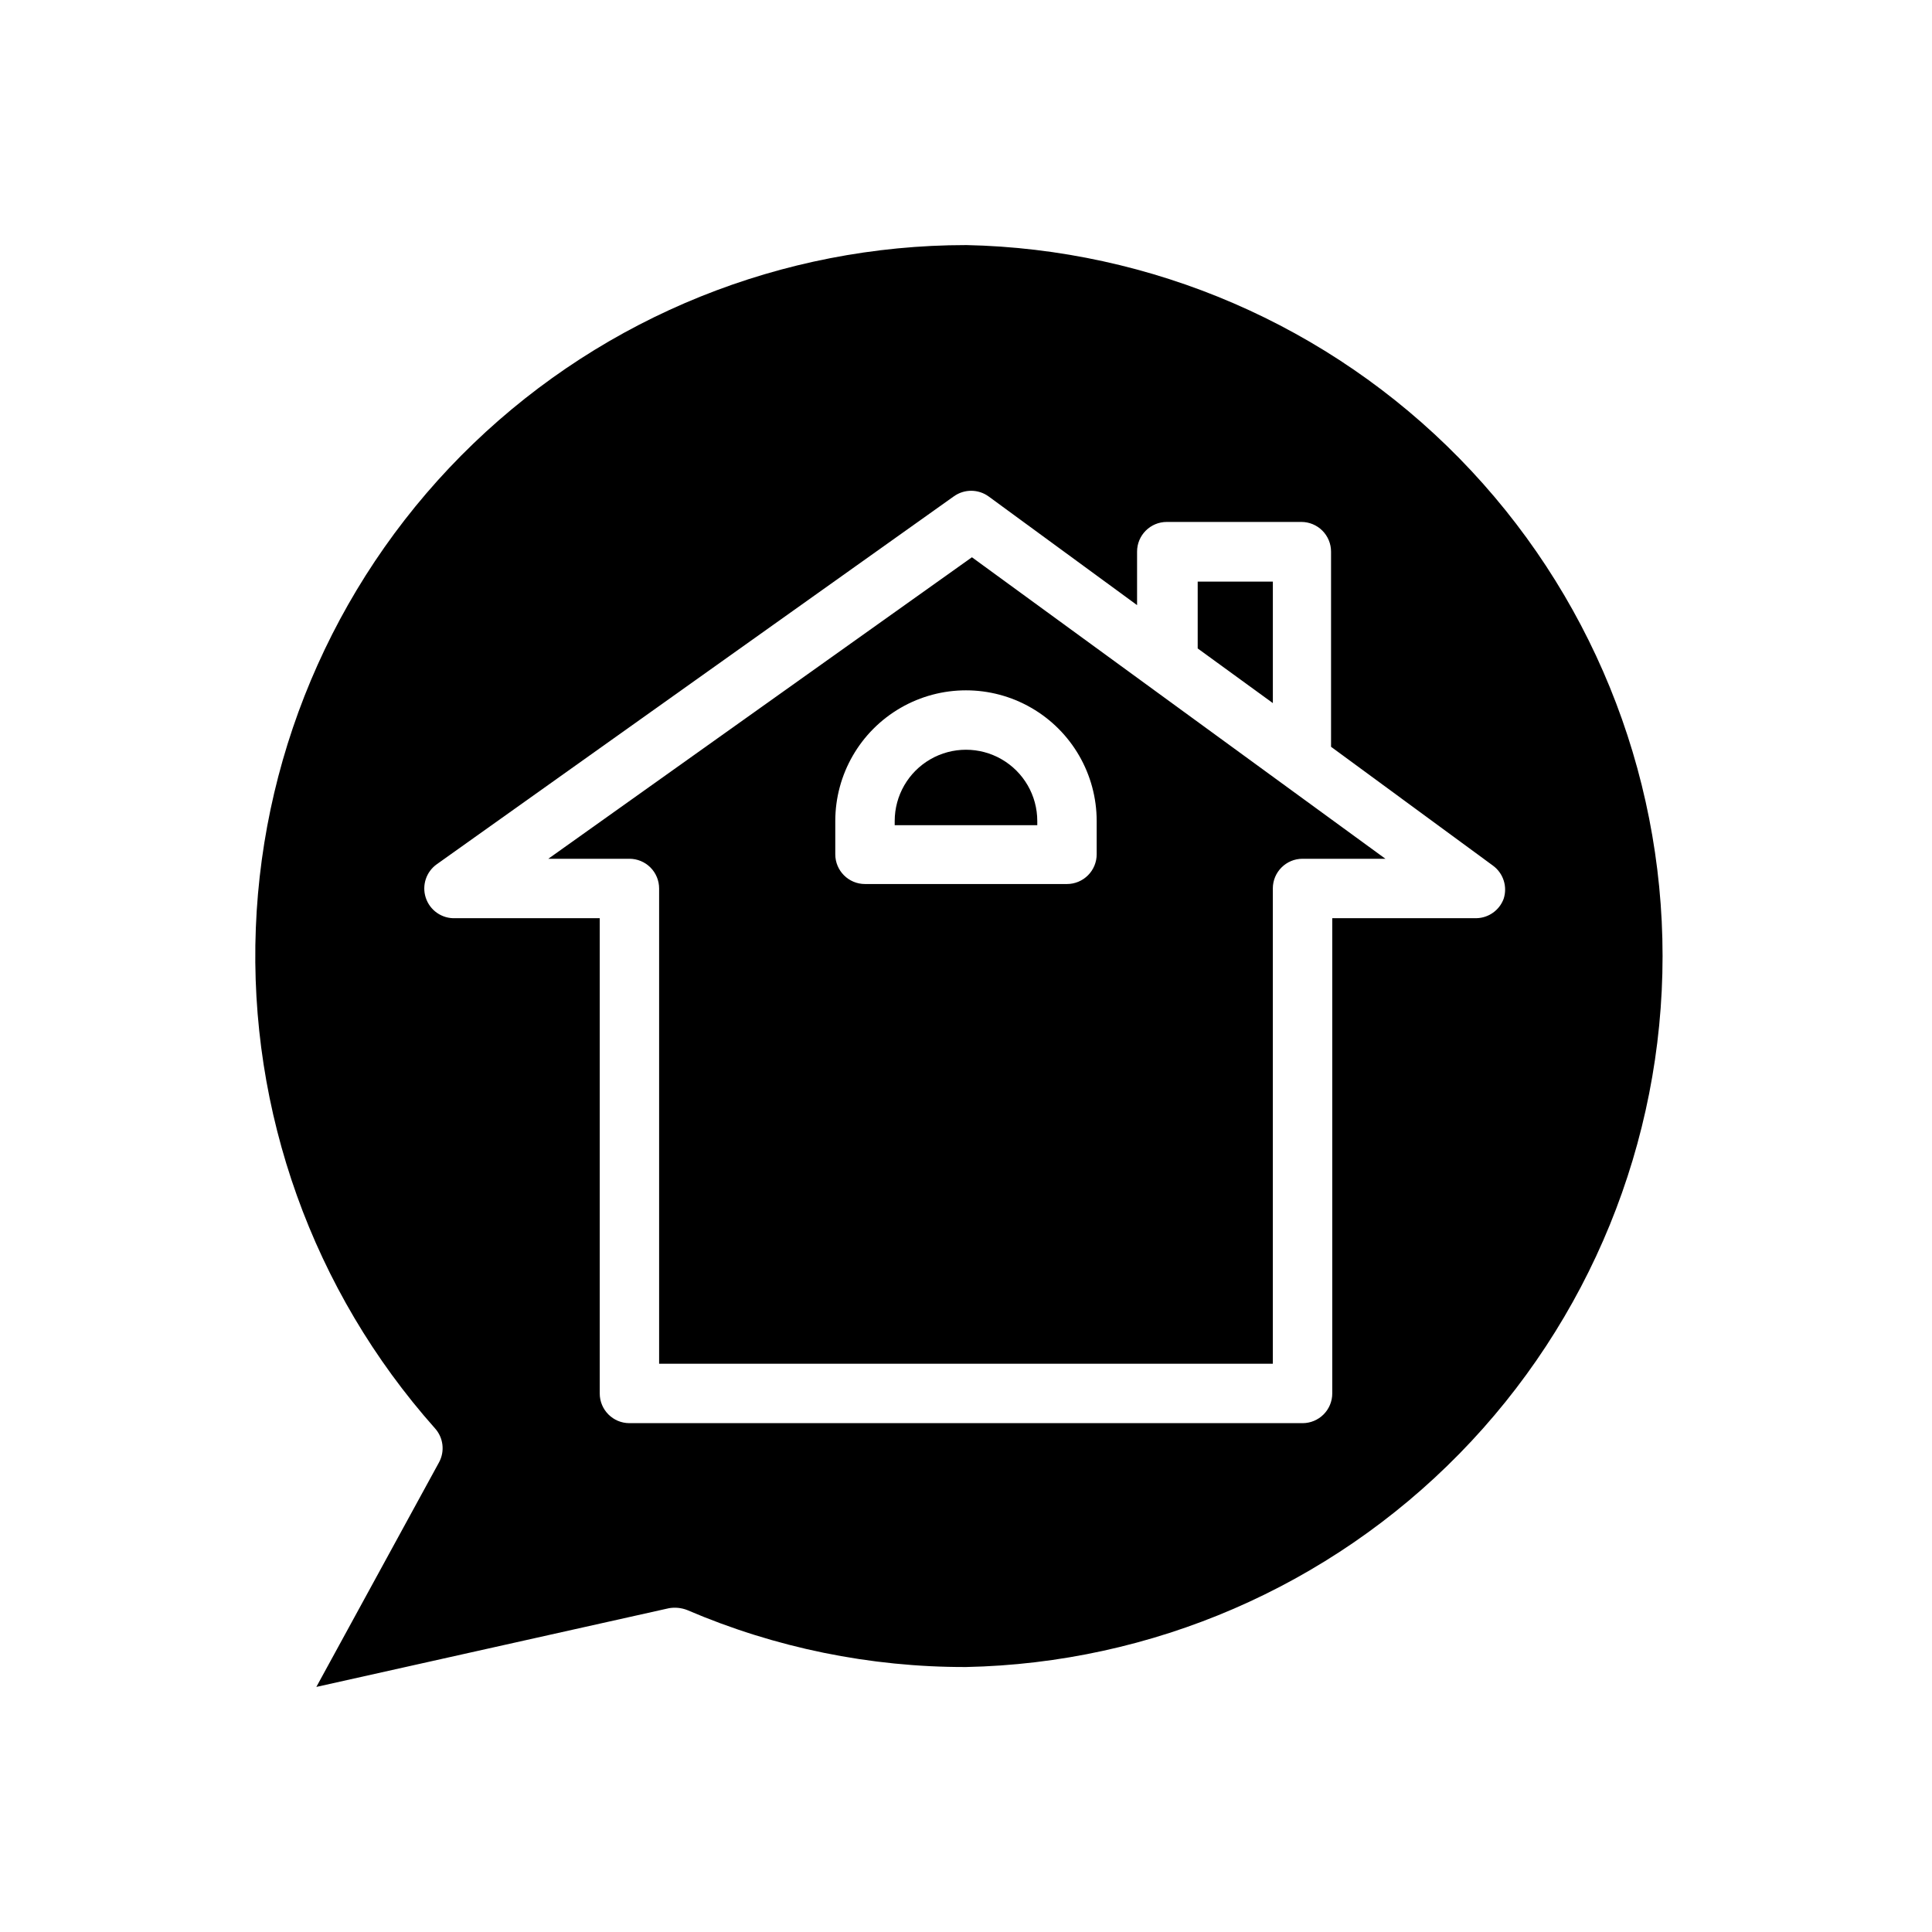
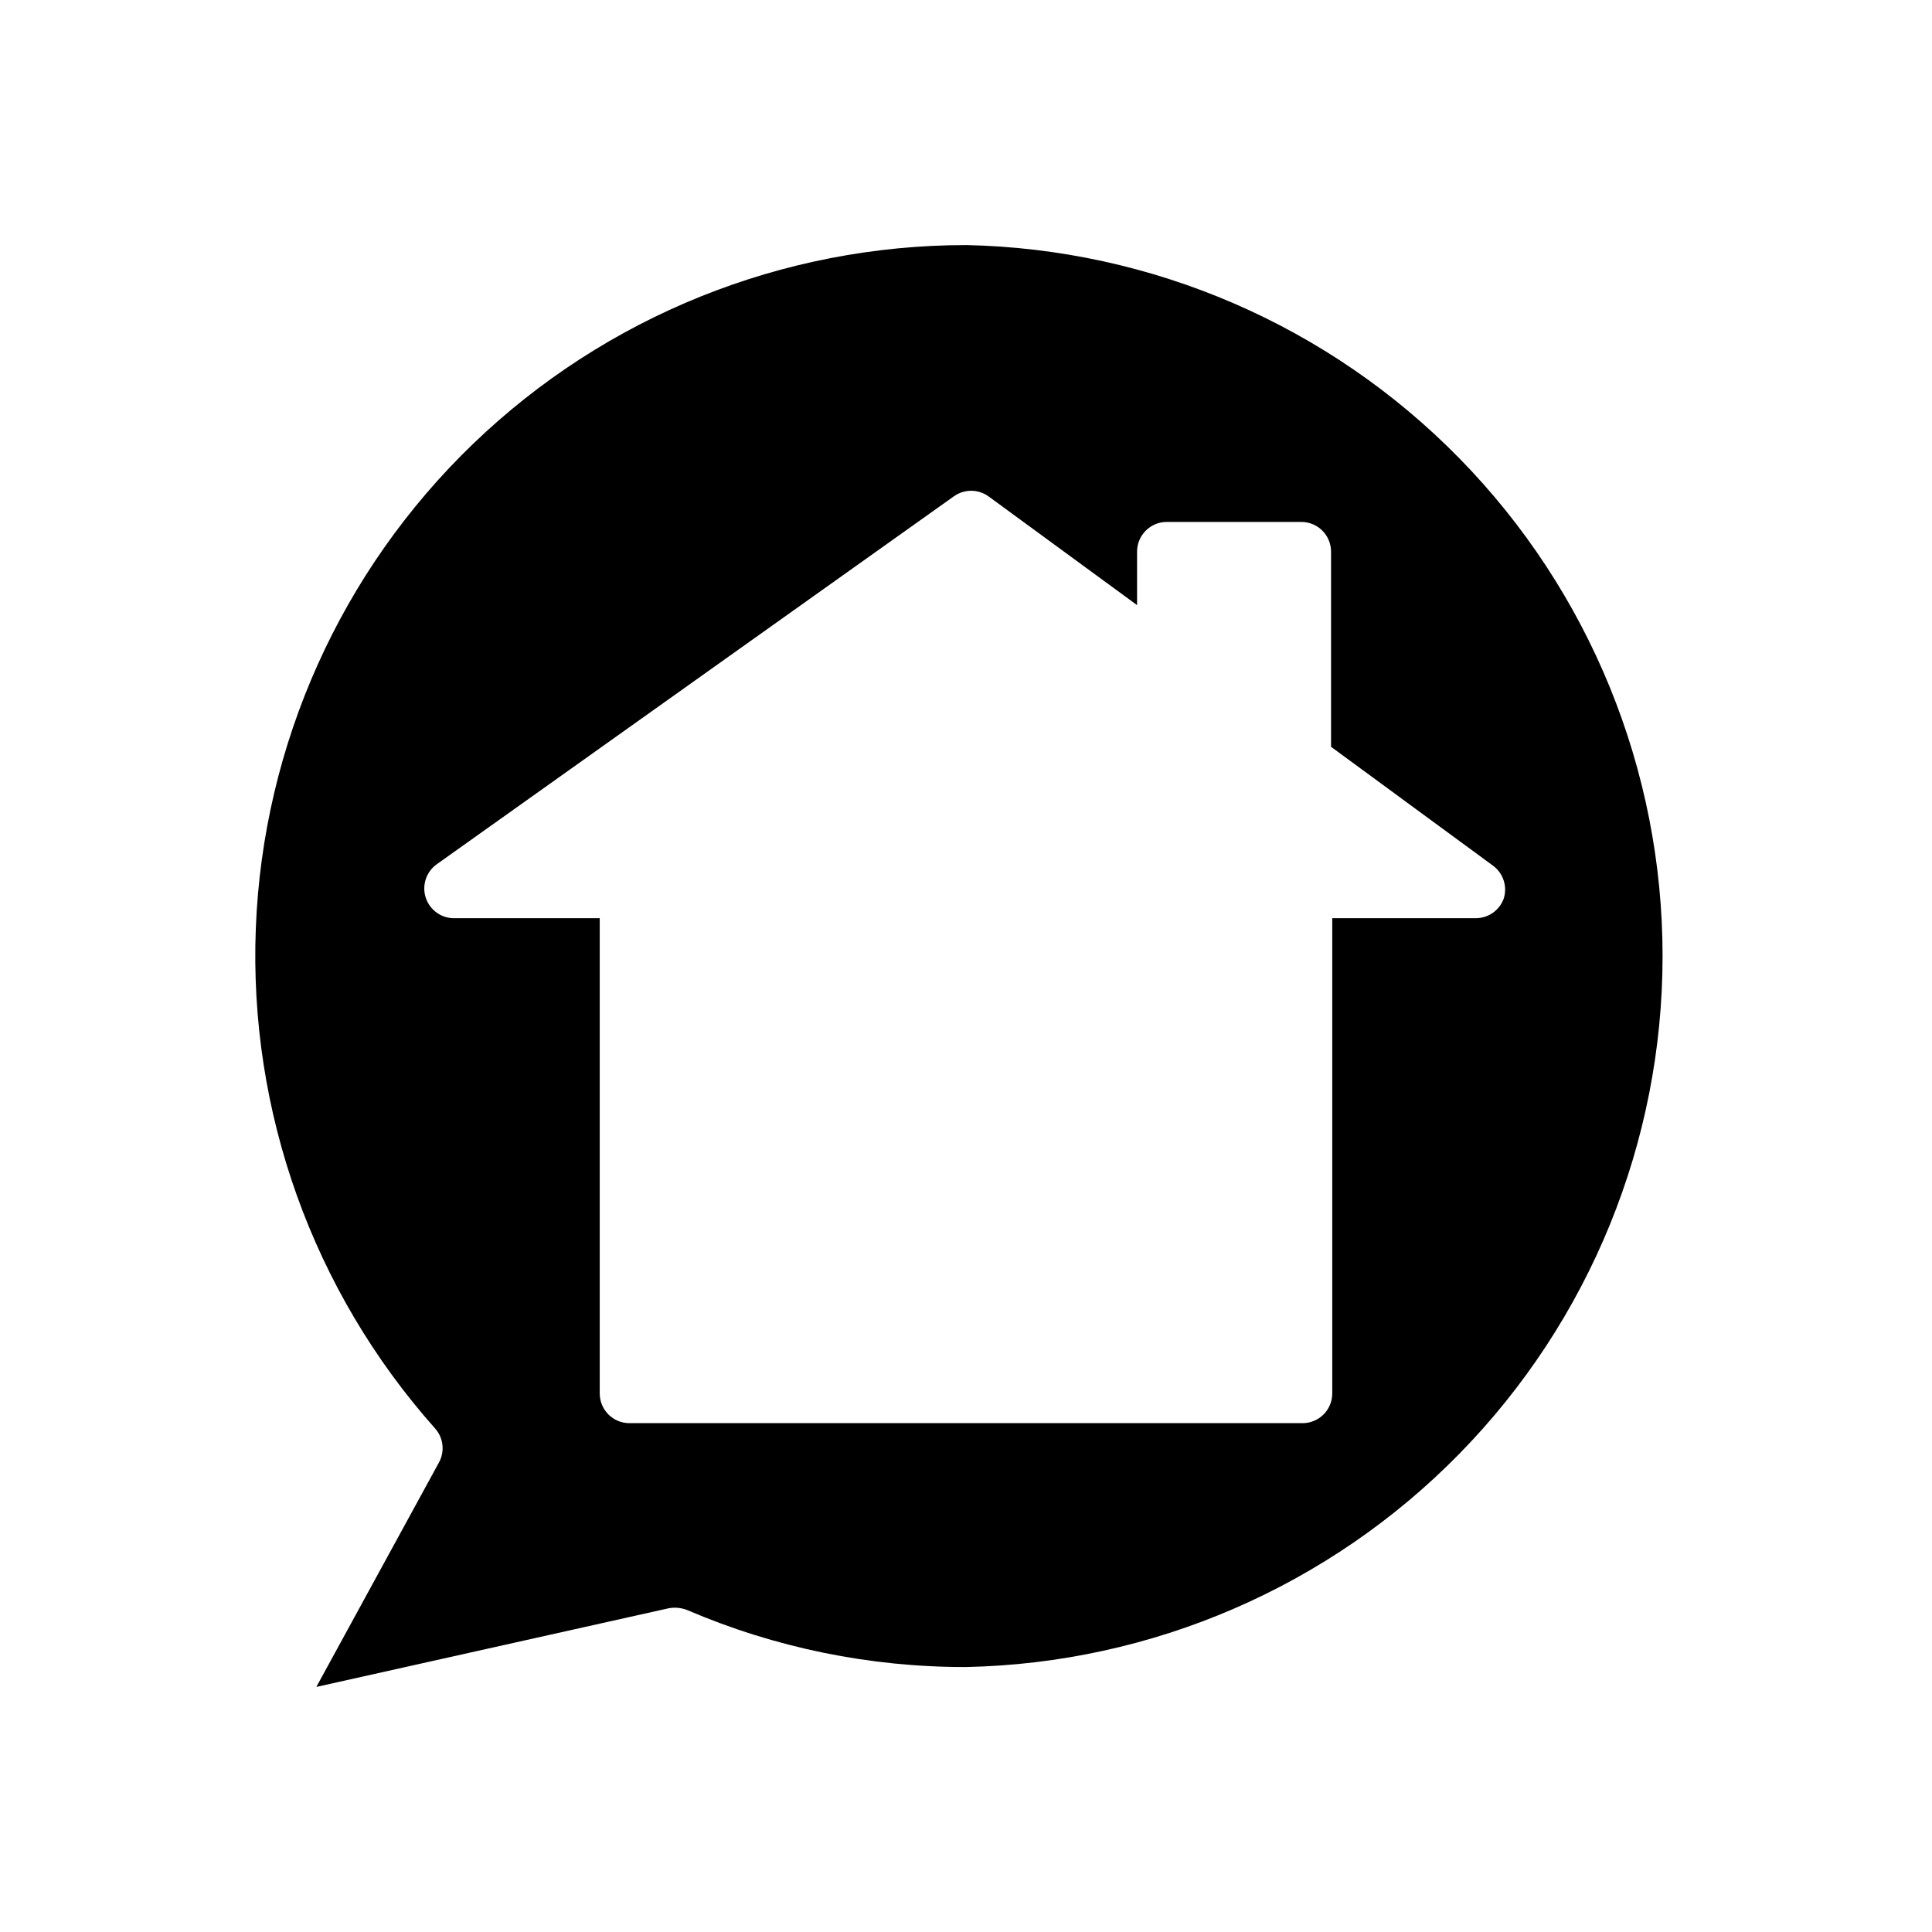
<svg xmlns="http://www.w3.org/2000/svg" fill="#000000" width="800px" height="800px" version="1.1" viewBox="144 144 512 512">
  <g>
    <path d="m400 208.95c-48.684 0.008-95.473 18.863-130.56 52.609-35.086 33.746-55.746 79.77-57.645 128.41-1.902 48.645 15.105 96.137 47.449 132.52 2.258 2.477 2.699 6.106 1.102 9.051l-32.512 59.512 93.441-20.859c1.613-0.281 3.273-0.117 4.805 0.473 23.352 10.023 48.504 15.164 73.918 15.113 49.305-1.008 96.246-21.301 130.76-56.527 34.512-35.223 53.84-82.574 53.84-131.89 0-49.316-19.328-96.668-53.84-131.89-34.516-35.227-81.457-55.52-130.76-56.527zm135.32 178.38h-38.258v125.95c0 2.086-0.832 4.09-2.309 5.566-1.477 1.477-3.477 2.305-5.566 2.305h-178.38c-4.348 0-7.871-3.523-7.871-7.871v-125.95h-38.258c-3.57 0.164-6.805-2.098-7.875-5.512-1.031-3.273 0.18-6.844 2.992-8.816l136.97-97.457v0.004c2.75-1.984 6.461-1.984 9.211 0l39.359 28.812v-14.172c0-4.348 3.527-7.871 7.875-7.871h35.66c2.086 0 4.09 0.828 5.566 2.305 1.477 1.477 2.305 3.481 2.305 5.566v51.719l42.902 31.488c2.758 2.016 3.902 5.574 2.832 8.816-1.121 3.008-3.953 5.031-7.16 5.117z" />
-     <path d="m401.57 291.68-112.26 79.902h21.492c2.086 0 4.09 0.828 5.566 2.305 1.477 1.477 2.305 3.477 2.305 5.566v125.95h162.64v-125.95c0-4.348 3.523-7.871 7.871-7.871h21.965zm33.062 78.719c0 2.09-0.832 4.09-2.309 5.566-1.477 1.477-3.477 2.309-5.566 2.309h-53.527c-4.348 0-7.871-3.527-7.871-7.875v-8.816c0-12.375 6.602-23.809 17.316-29.996 10.719-6.188 23.922-6.188 34.637 0 10.719 6.188 17.32 17.621 17.32 29.996z" />
-     <path d="m481.32 298.13h-19.918v17.715l19.918 14.484z" />
-     <path d="m418.89 361.58c0-6.75-3.602-12.984-9.445-16.359-5.848-3.375-13.047-3.375-18.895 0-5.844 3.375-9.445 9.609-9.445 16.359v1.102h37.785z" />
  </g>
</svg>